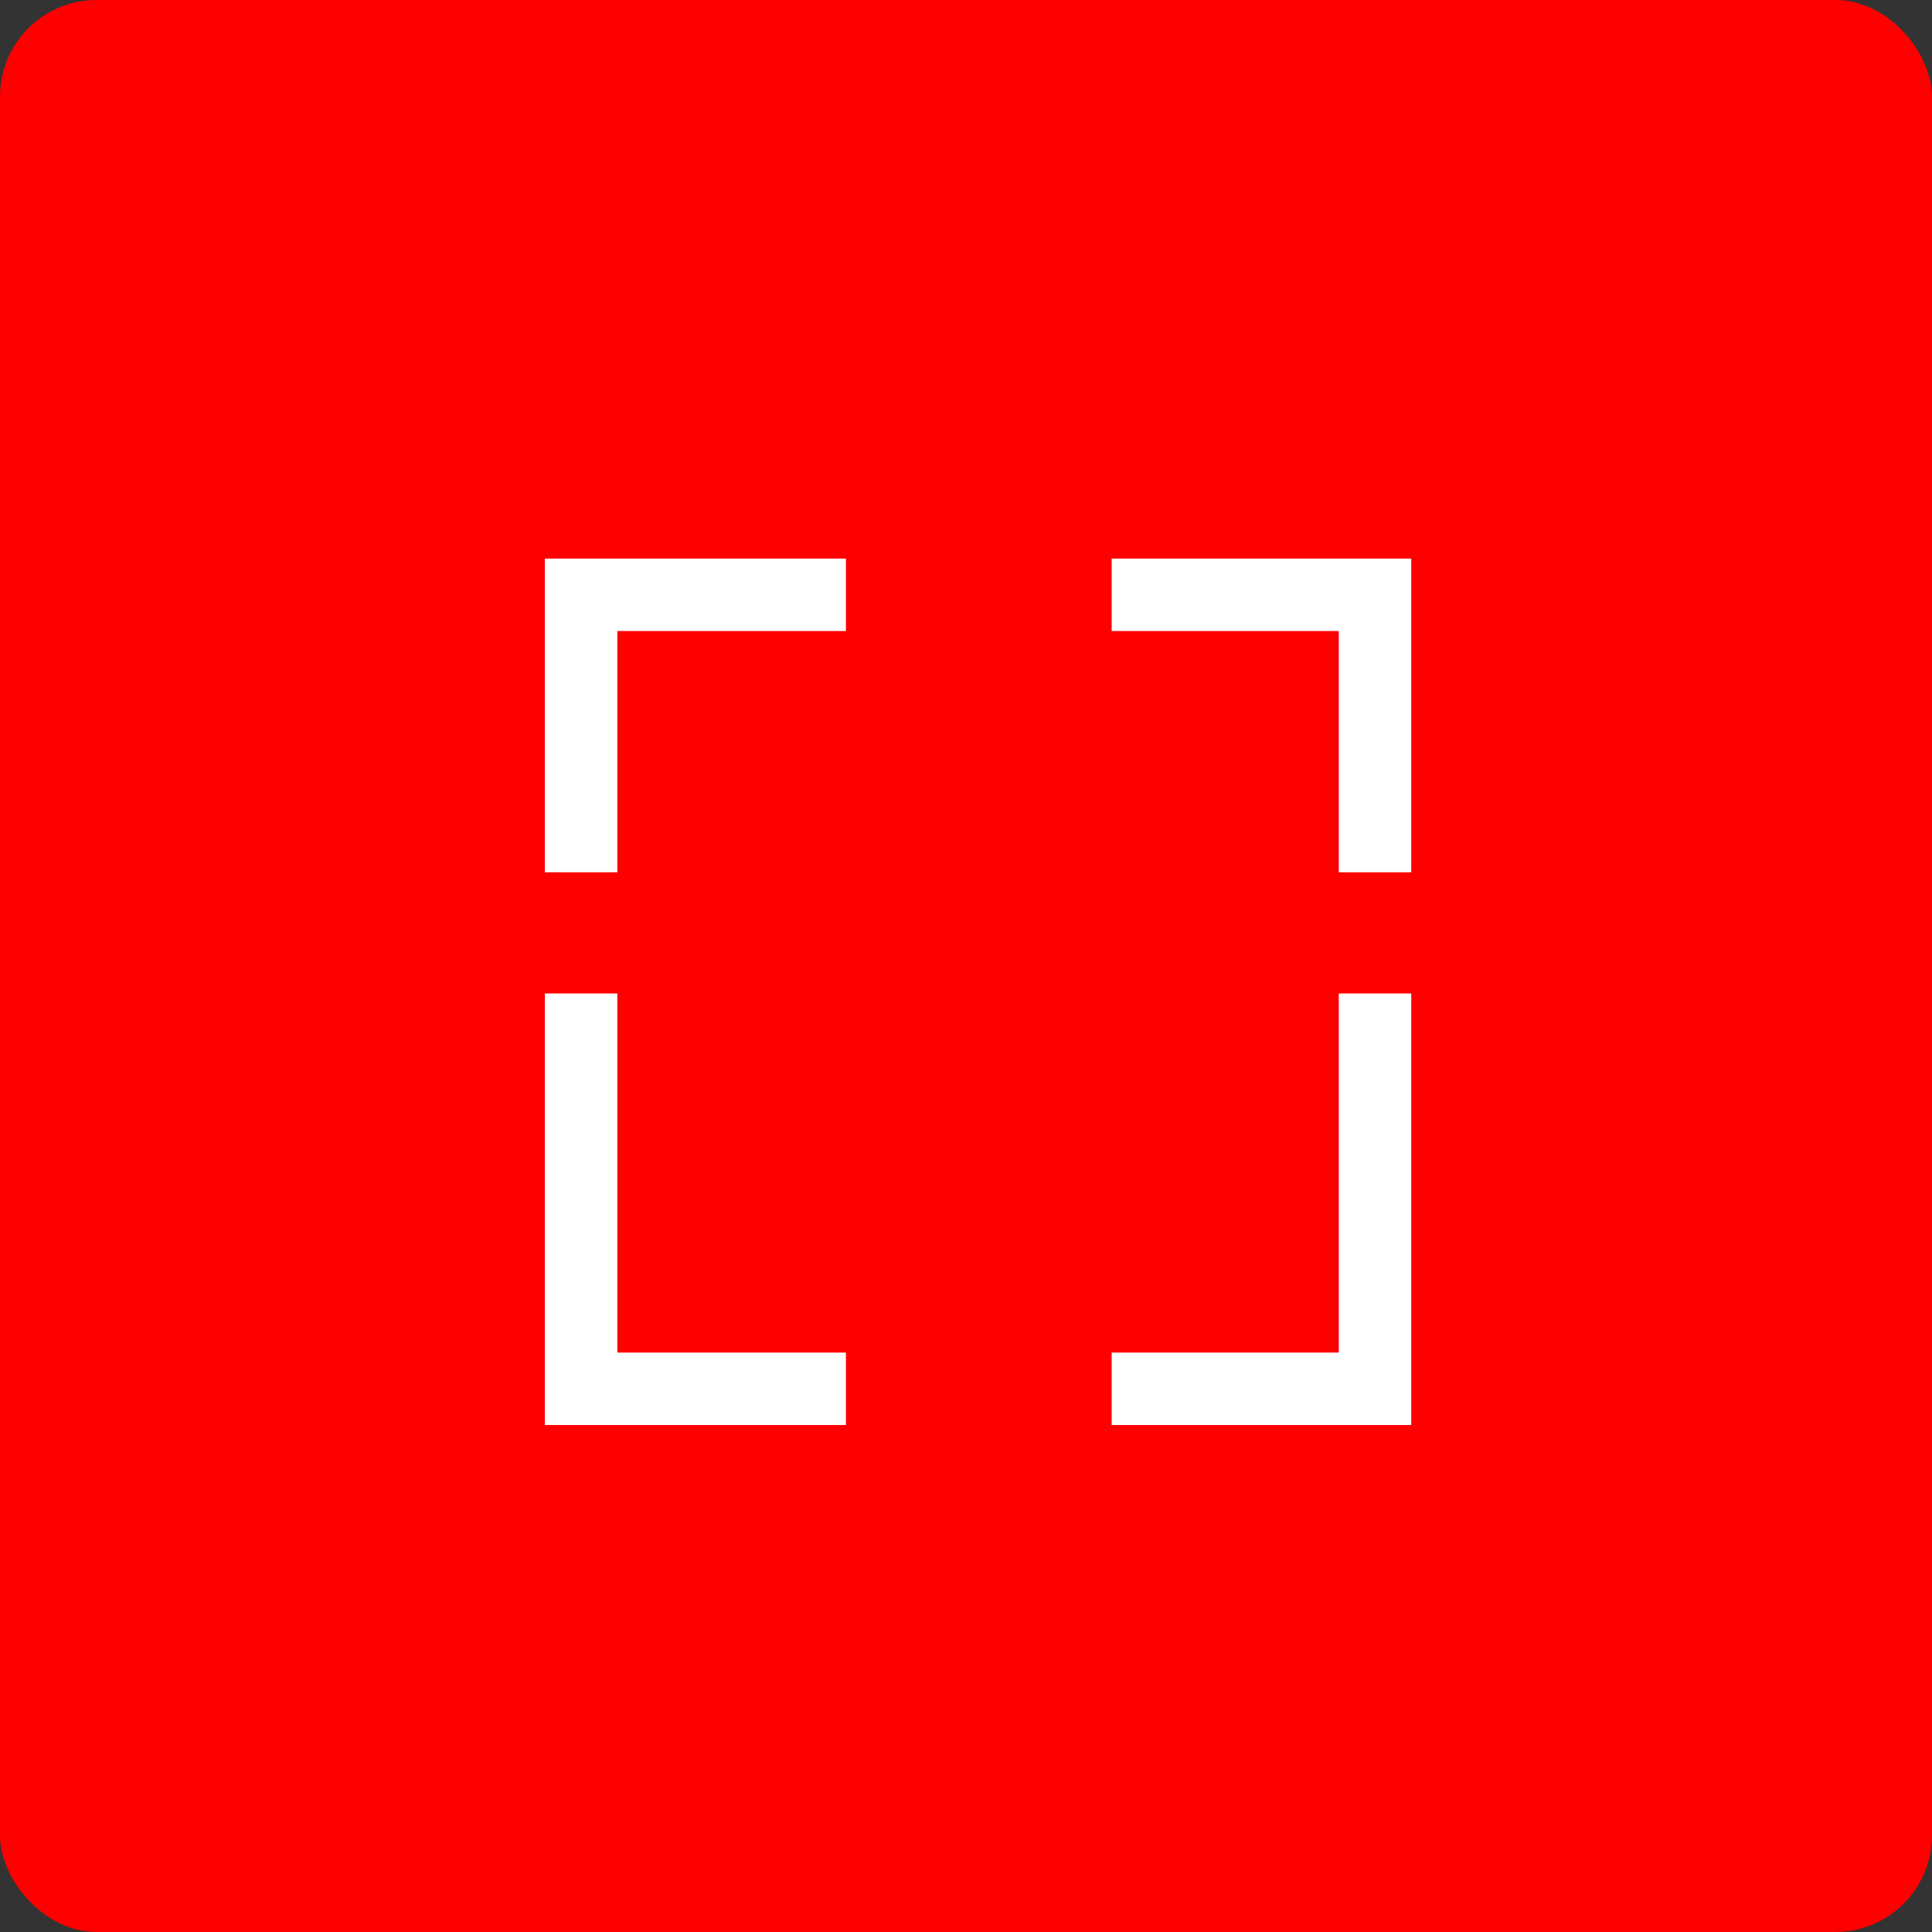
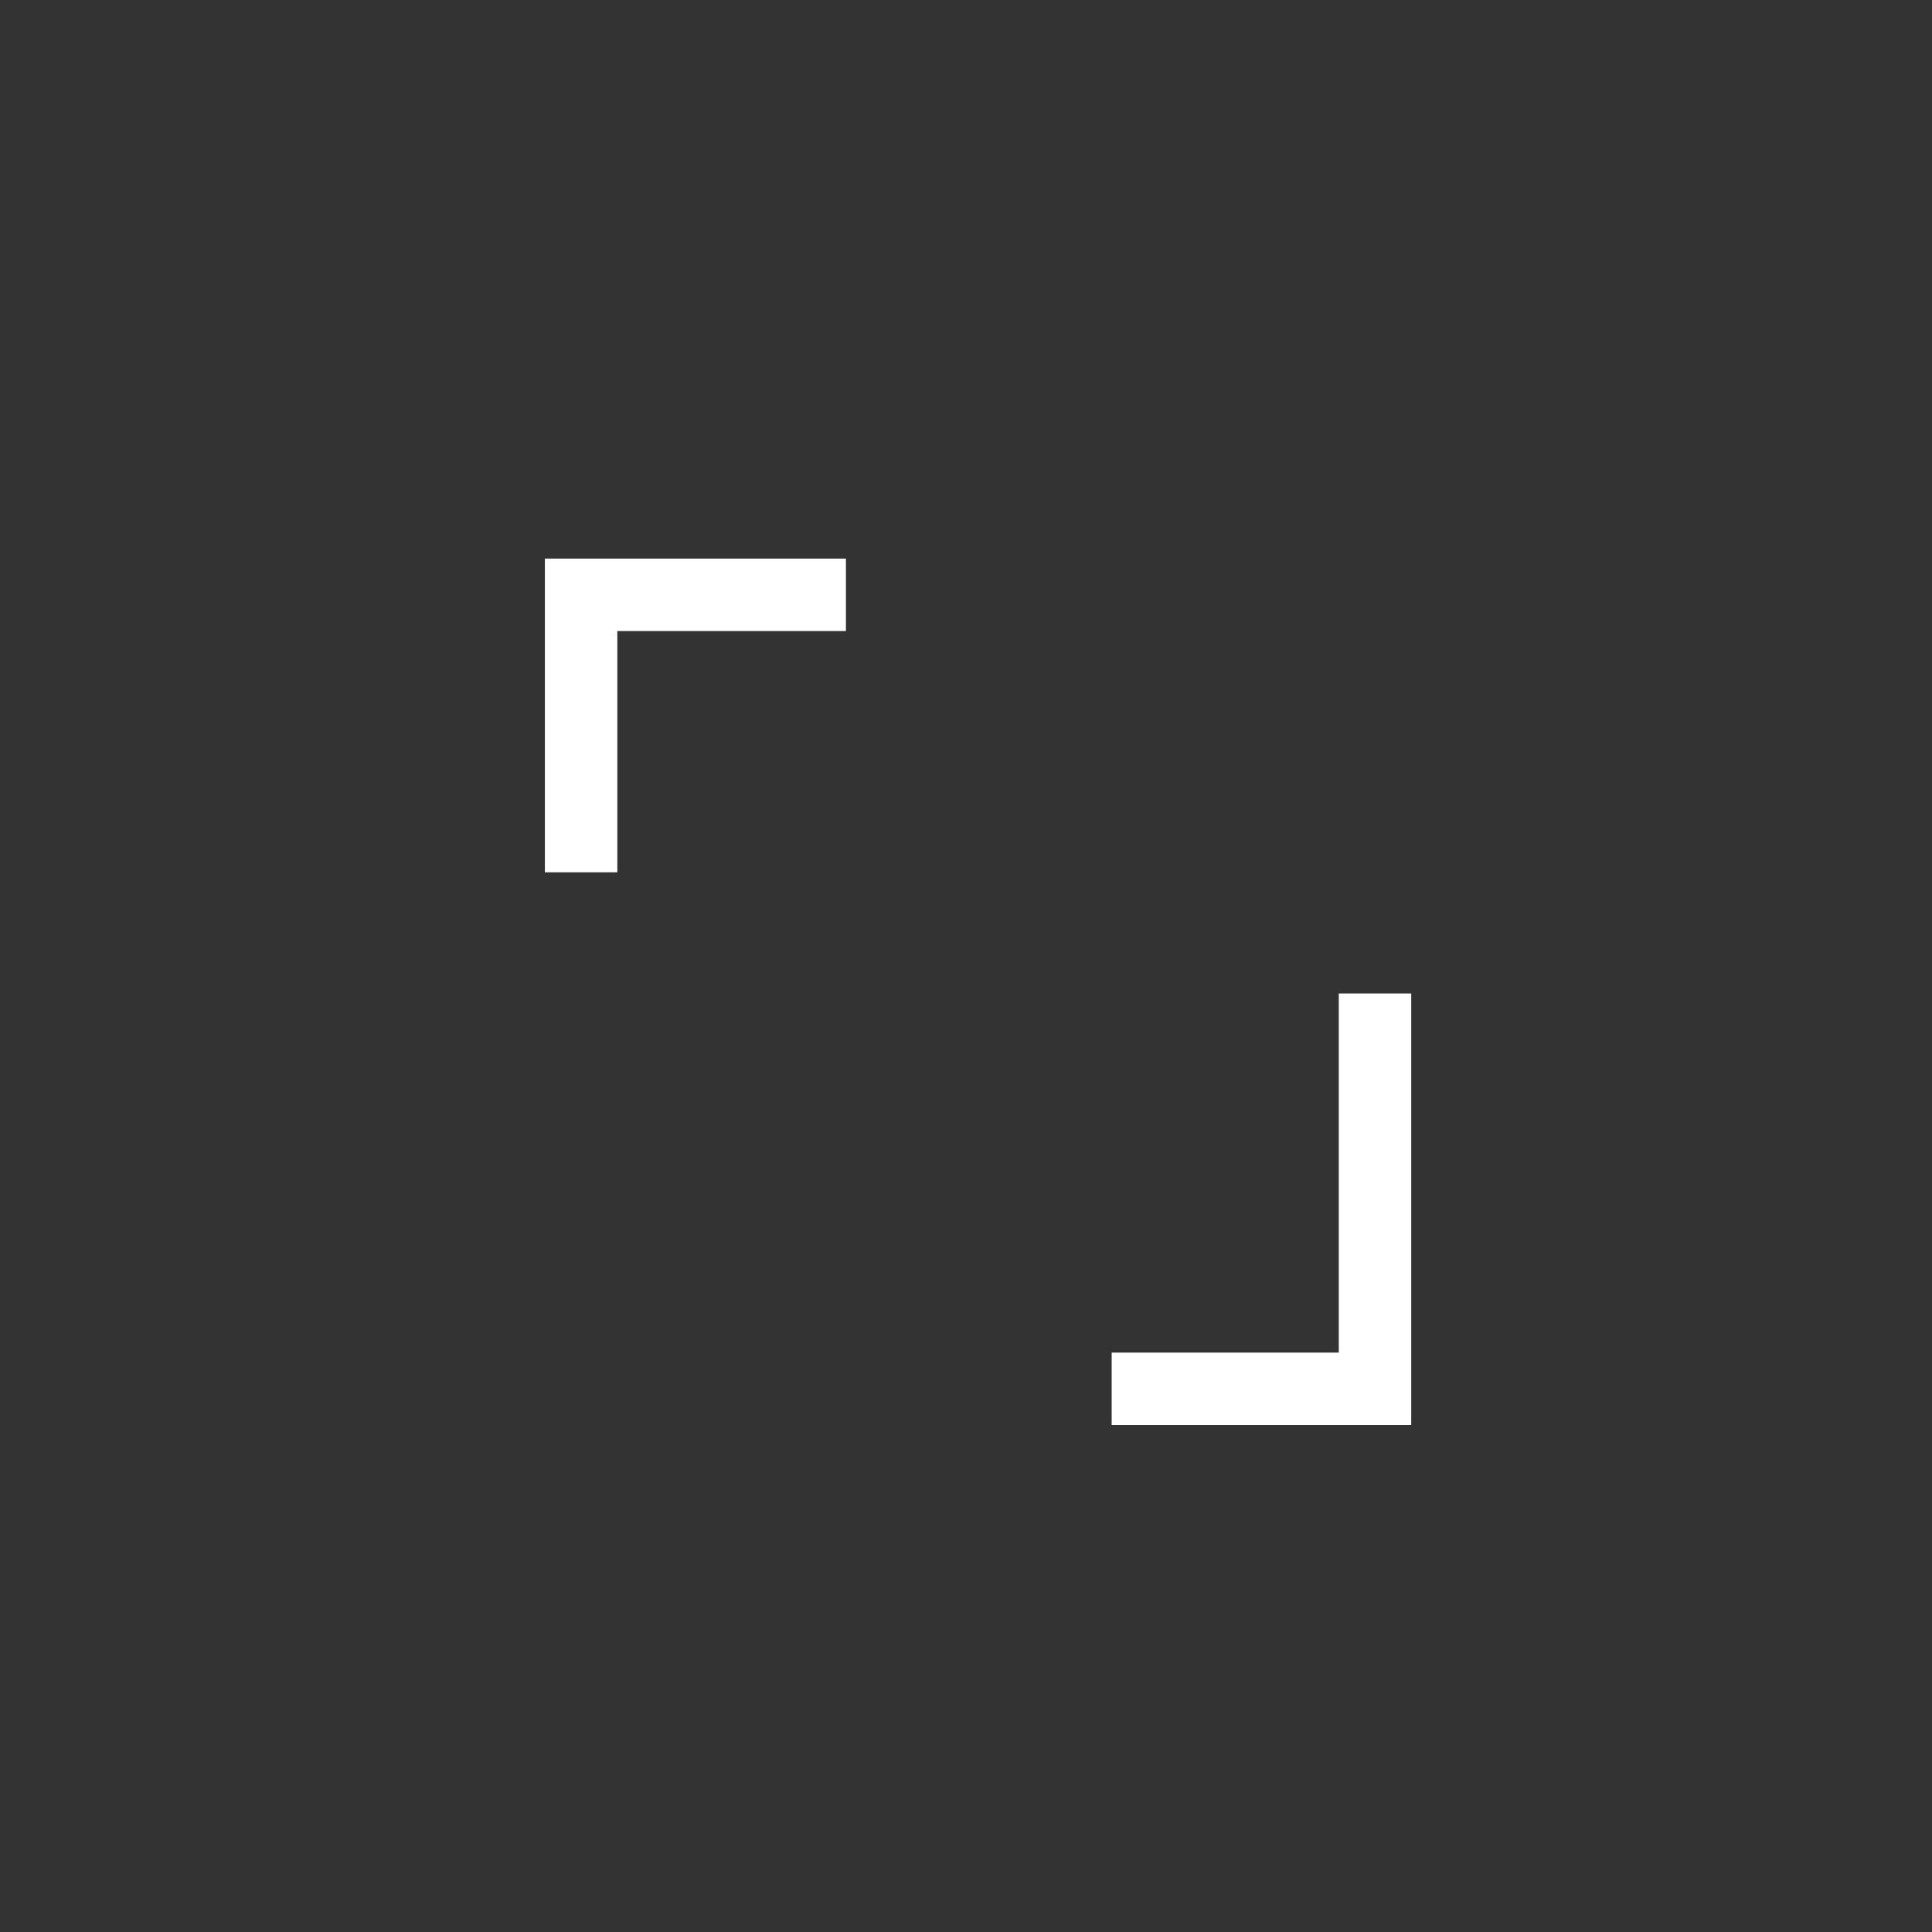
<svg xmlns="http://www.w3.org/2000/svg" width="40" height="40" viewBox="0 0 40 40" fill="none">
  <rect x="0" y="0" width="40" height="40" fill="#333333" stroke="none" />
-   <rect width="40" height="40" rx="2" fill="#FF0000" />
-   <path d="M28.468 17.31V12.315H23.766" stroke="white" stroke-width="1.5" stroke-linecap="square" />
  <path d="M12.031 17.31V12.315H16.764" stroke="white" stroke-width="1.5" stroke-linecap="square" />
  <path d="M28.468 21.319V28.754H23.766" stroke="white" stroke-width="1.5" stroke-linecap="square" />
-   <path d="M12.031 21.319V28.754H16.764" stroke="white" stroke-width="1.5" stroke-linecap="square" />
</svg>